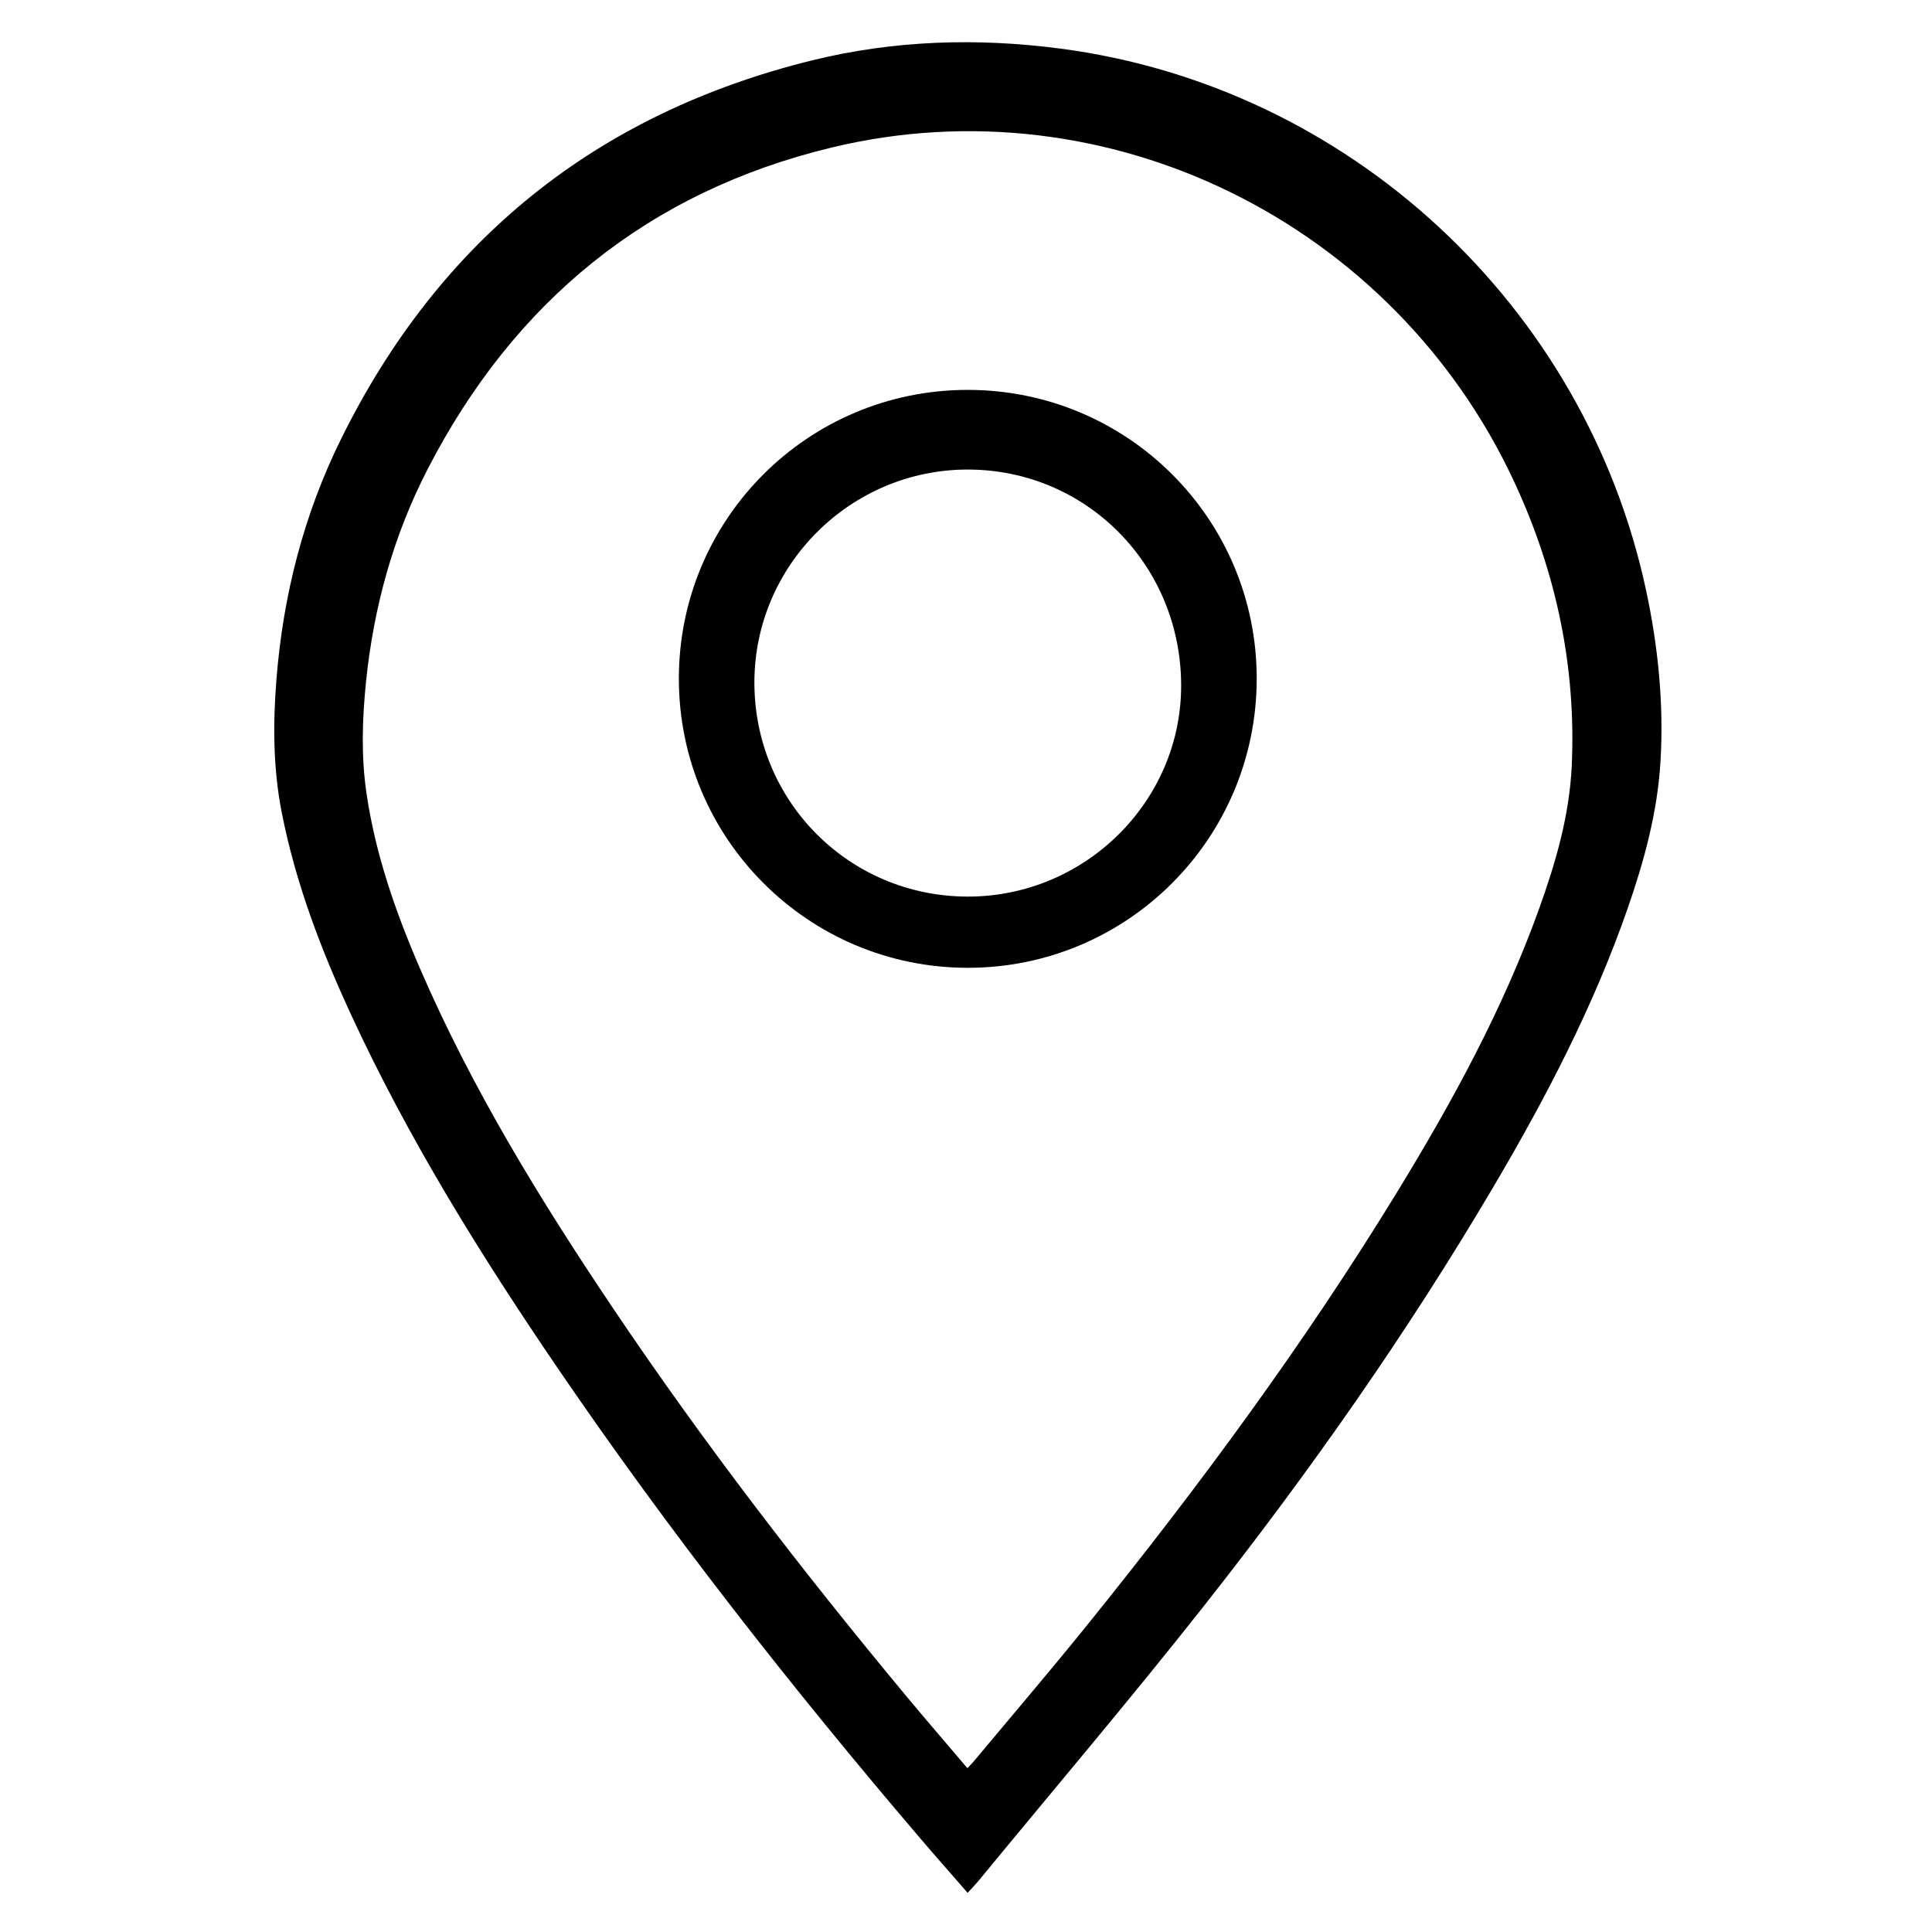
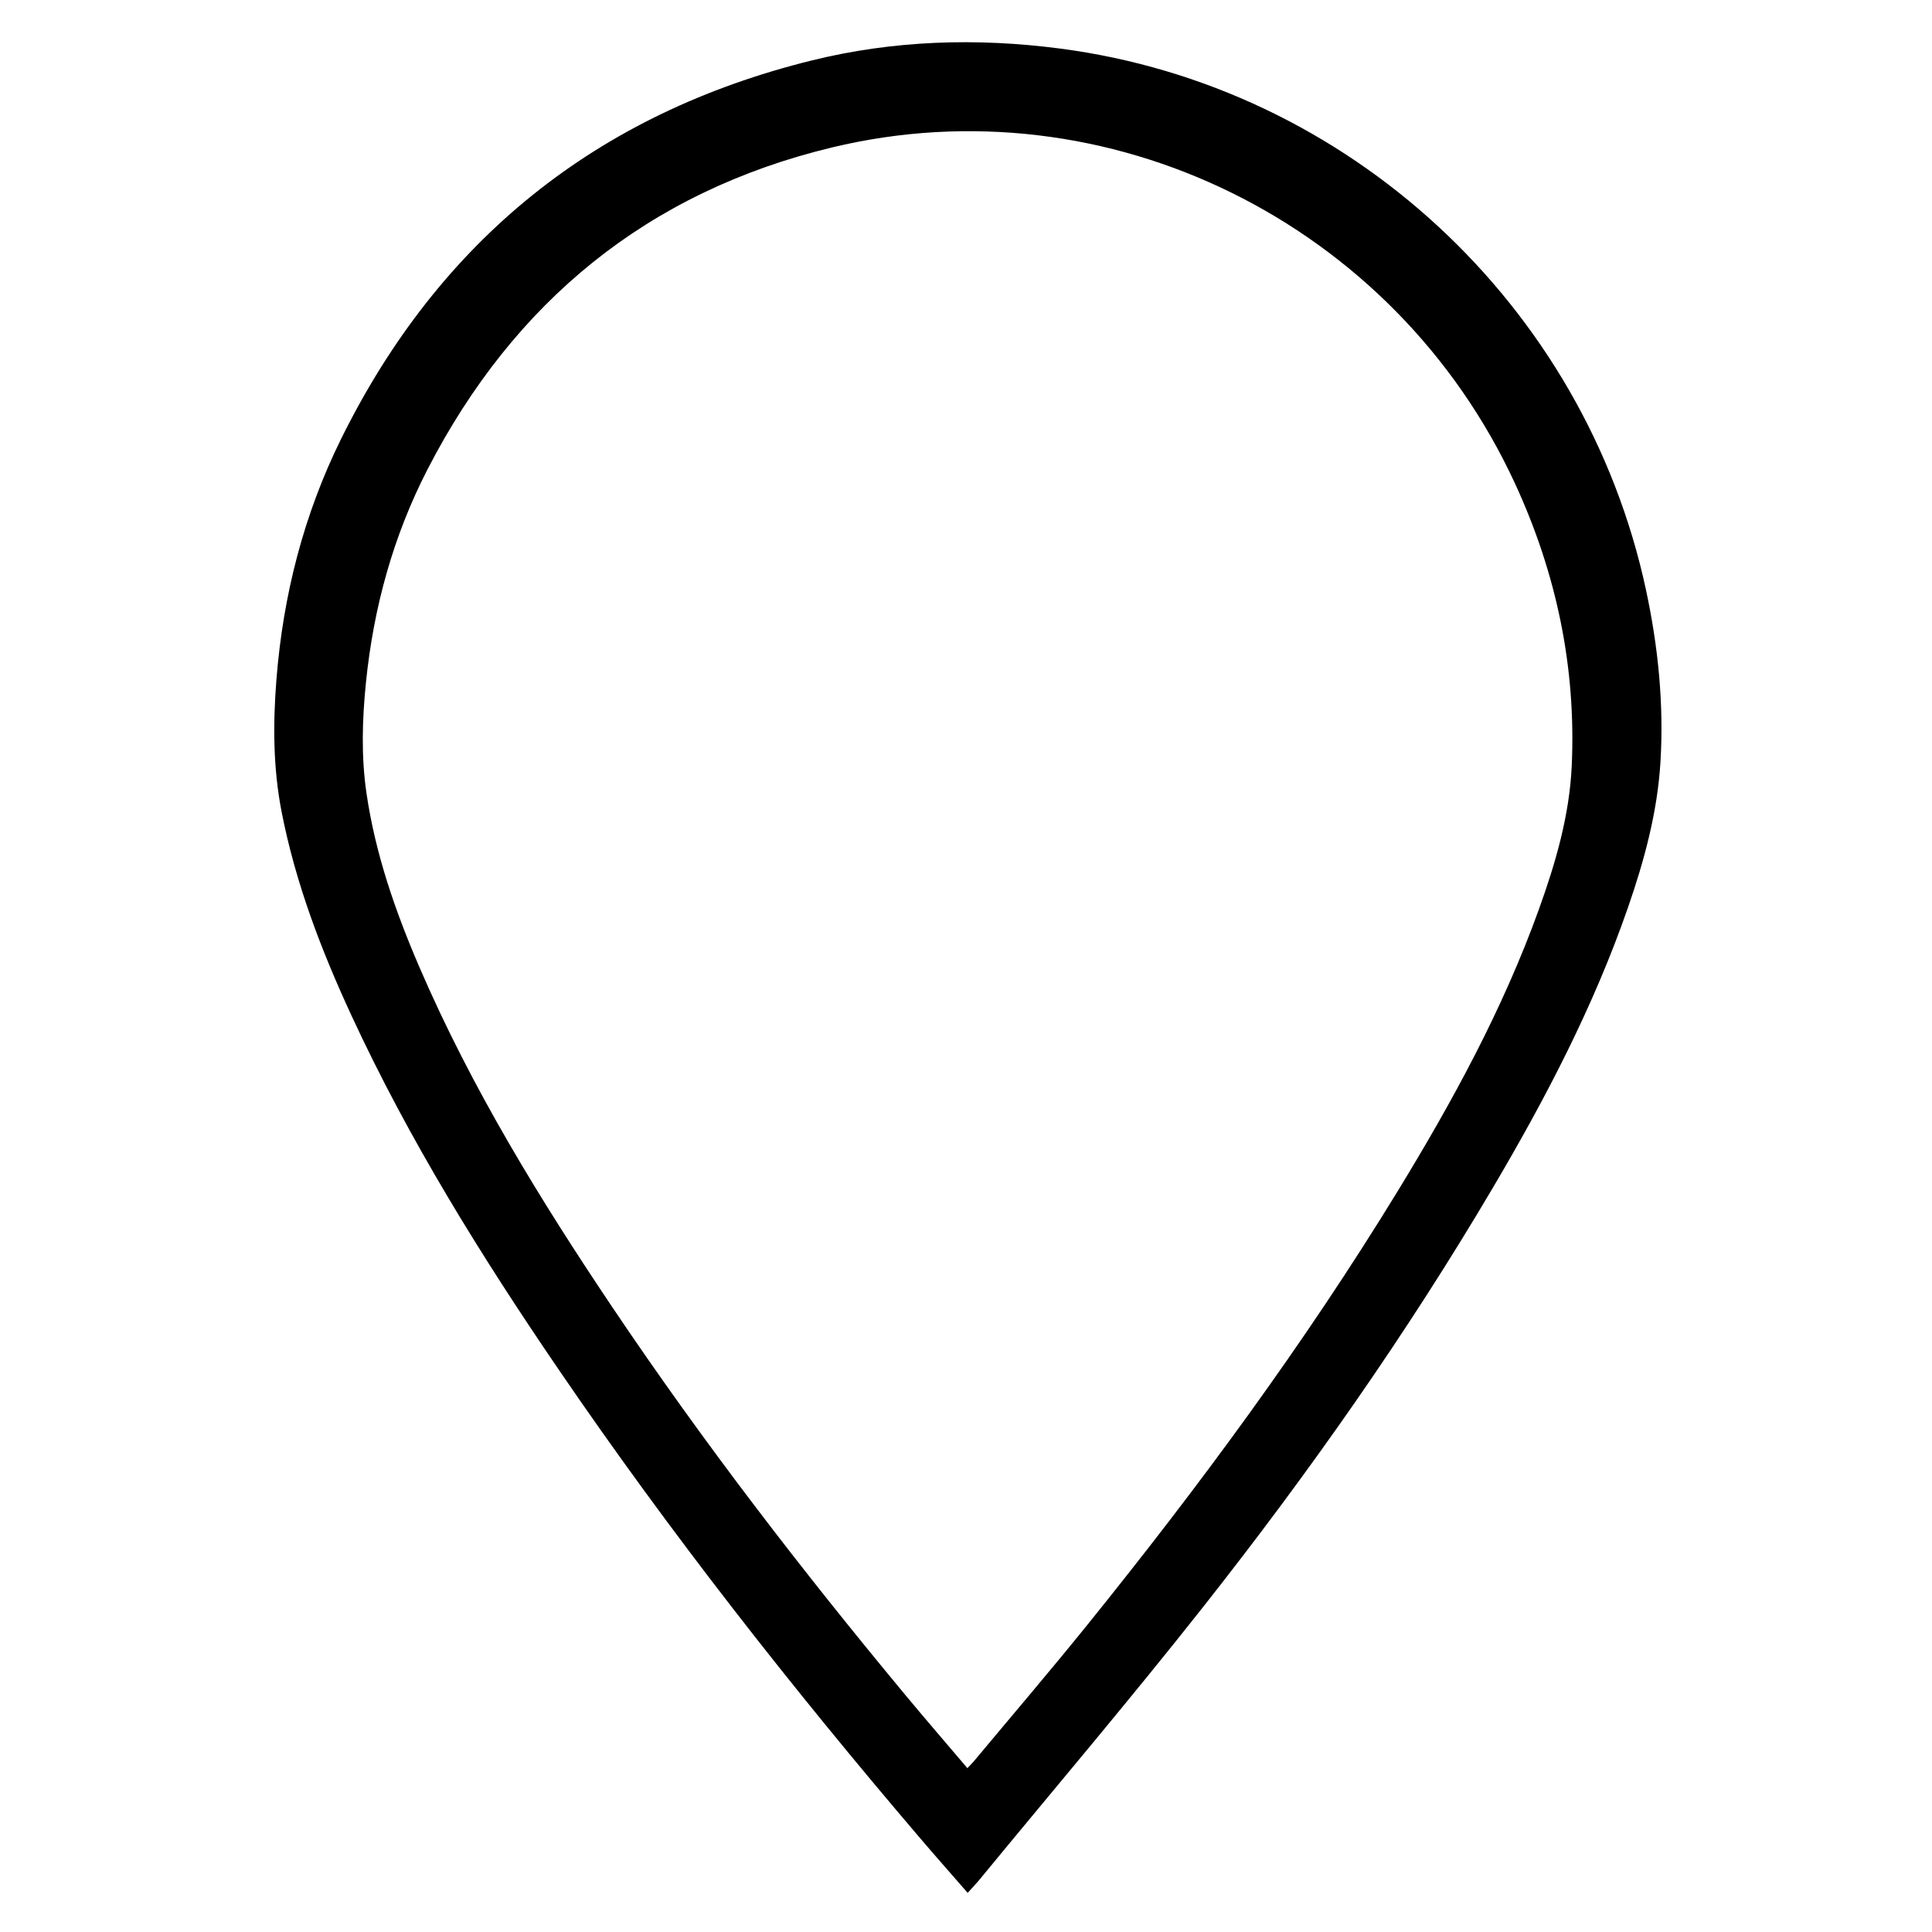
<svg xmlns="http://www.w3.org/2000/svg" version="1.1" id="Layer_1" x="0px" y="0px" viewBox="0 0 1080 1080" style="enable-background:new 0 0 1080 1080;" xml:space="preserve">
  <g>
    <g>
      <path d="M540.93,1058.12c-9.1-10.45-17.81-20.3-26.35-30.3c-71.87-84.17-140.13-171.13-202.53-262.59    c-43.11-63.2-83.45-128.07-115.64-197.67c-16.91-36.56-31.25-74.02-38.99-113.75c-4.78-24.55-4.86-49.23-2.89-74.05    c3.74-47.08,15.27-92.17,36.17-134.46C245.62,134.18,333.56,63.45,453.91,33.76c45.66-11.26,92.15-12.7,138.78-6.6    c161.01,21.05,293.1,143.14,327.38,302.38c6.84,31.79,10.1,63.9,8.14,96.35c-1.69,28.06-9.01,55.03-18.18,81.47    c-19.08,55-45.85,106.34-75.34,156.32c-48.41,82.05-103.12,159.81-162.06,234.53c-40.72,51.62-83.31,101.75-125.09,152.53    C545.65,1053.04,543.57,1055.18,540.93,1058.12z M540.77,988.4c1.62-1.7,2.64-2.66,3.53-3.73c21.17-25.39,42.66-50.51,63.42-76.23    c62.42-77.35,121.37-157.21,173.29-242.08c30.83-50.4,59.09-102.14,79.2-157.92c9.37-26,17.13-52.53,18.4-80.29    c2.53-55.23-8.61-107.89-31.78-158.02C779.59,124.68,619.3,45.25,464.97,82.45C362.28,107.2,287.39,168.5,239.08,262.2    c-19.27,37.38-30.25,77.39-34.5,119.18c-2.1,20.66-2.74,41.41,0.29,62.08c4.97,33.96,16.15,66.05,29.67,97.39    c29.14,67.55,67.44,129.94,108.37,190.79c50.48,75.05,105.63,146.6,163.41,216.14C517.54,961.28,529.02,974.56,540.77,988.4z" />
-       <path d="M379.49,379.39c-0.01-89.36,72.29-161.55,161.68-161.44c89.22,0.11,161.3,72.16,161.34,161.26    c0.04,89.39-72.17,161.77-161.42,161.8C451.82,541.04,379.5,468.72,379.49,379.39z M540.84,501.2    c65.37,0.16,119.22-52.82,119.43-117.52c0.22-67.29-52.65-121.09-119.11-121.2c-65.55-0.11-119.3,53.33-119.45,118.77    C421.56,447.74,474.49,501.04,540.84,501.2z" />
    </g>
  </g>
</svg>